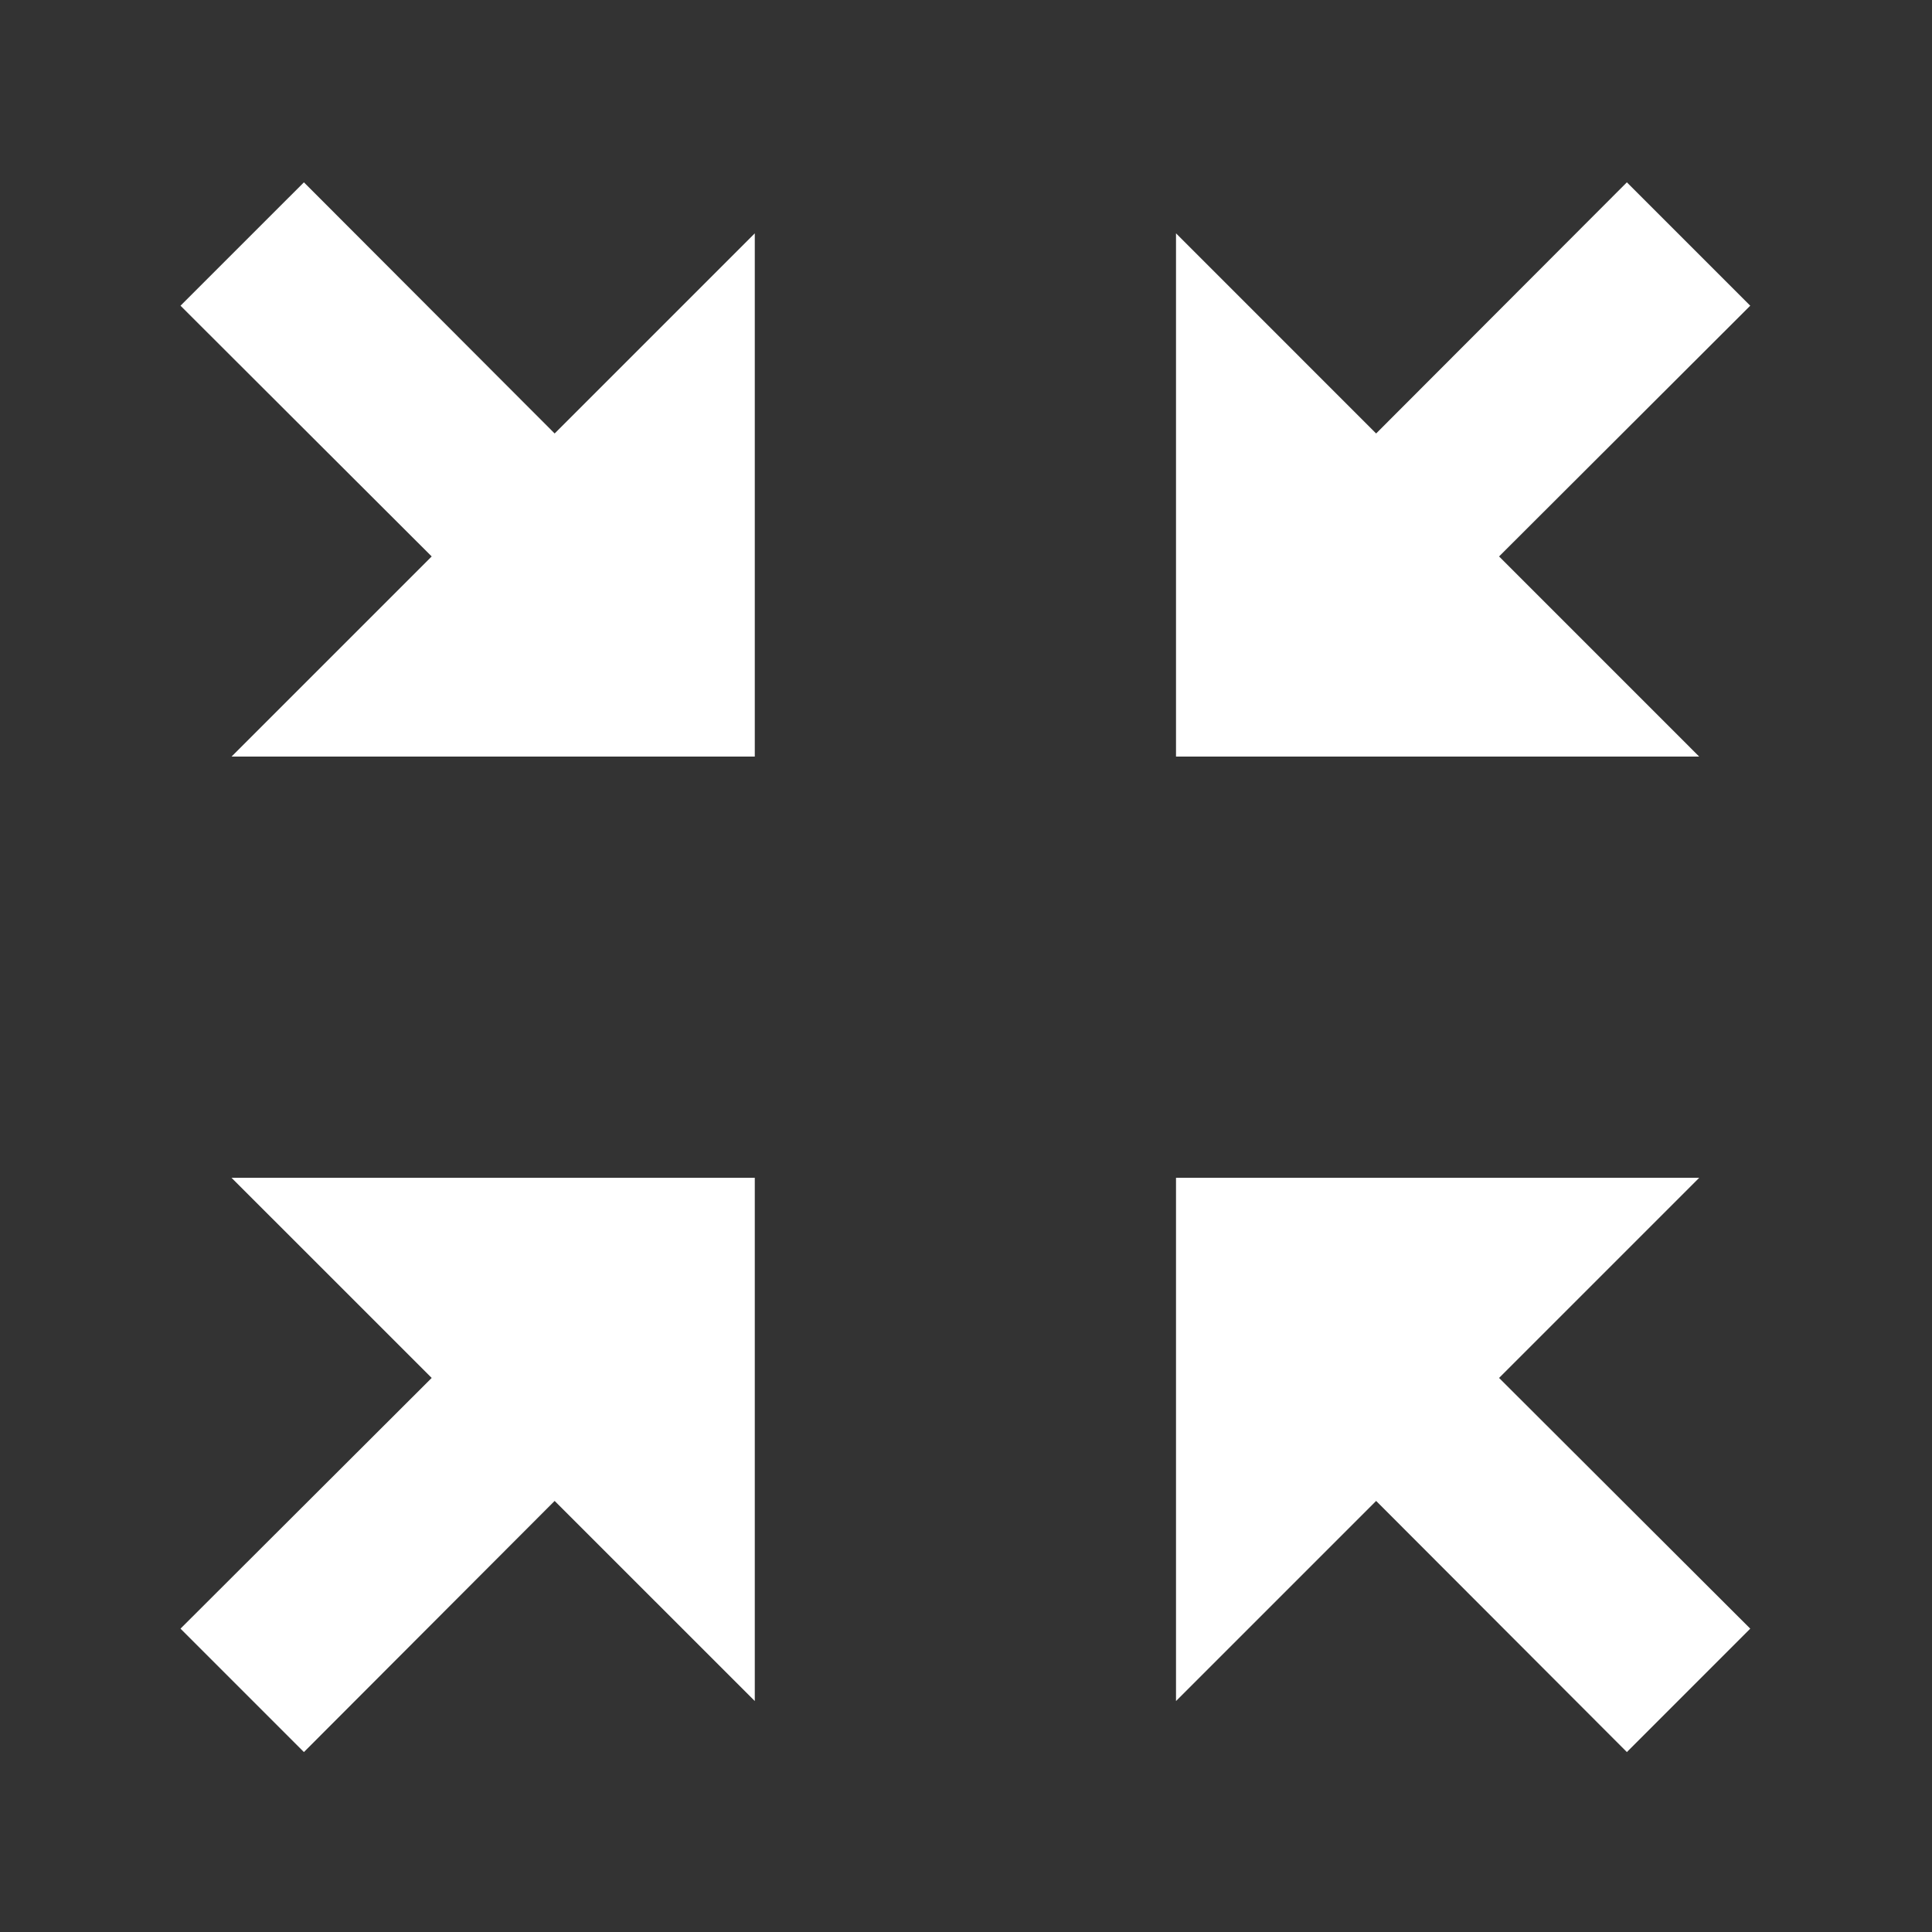
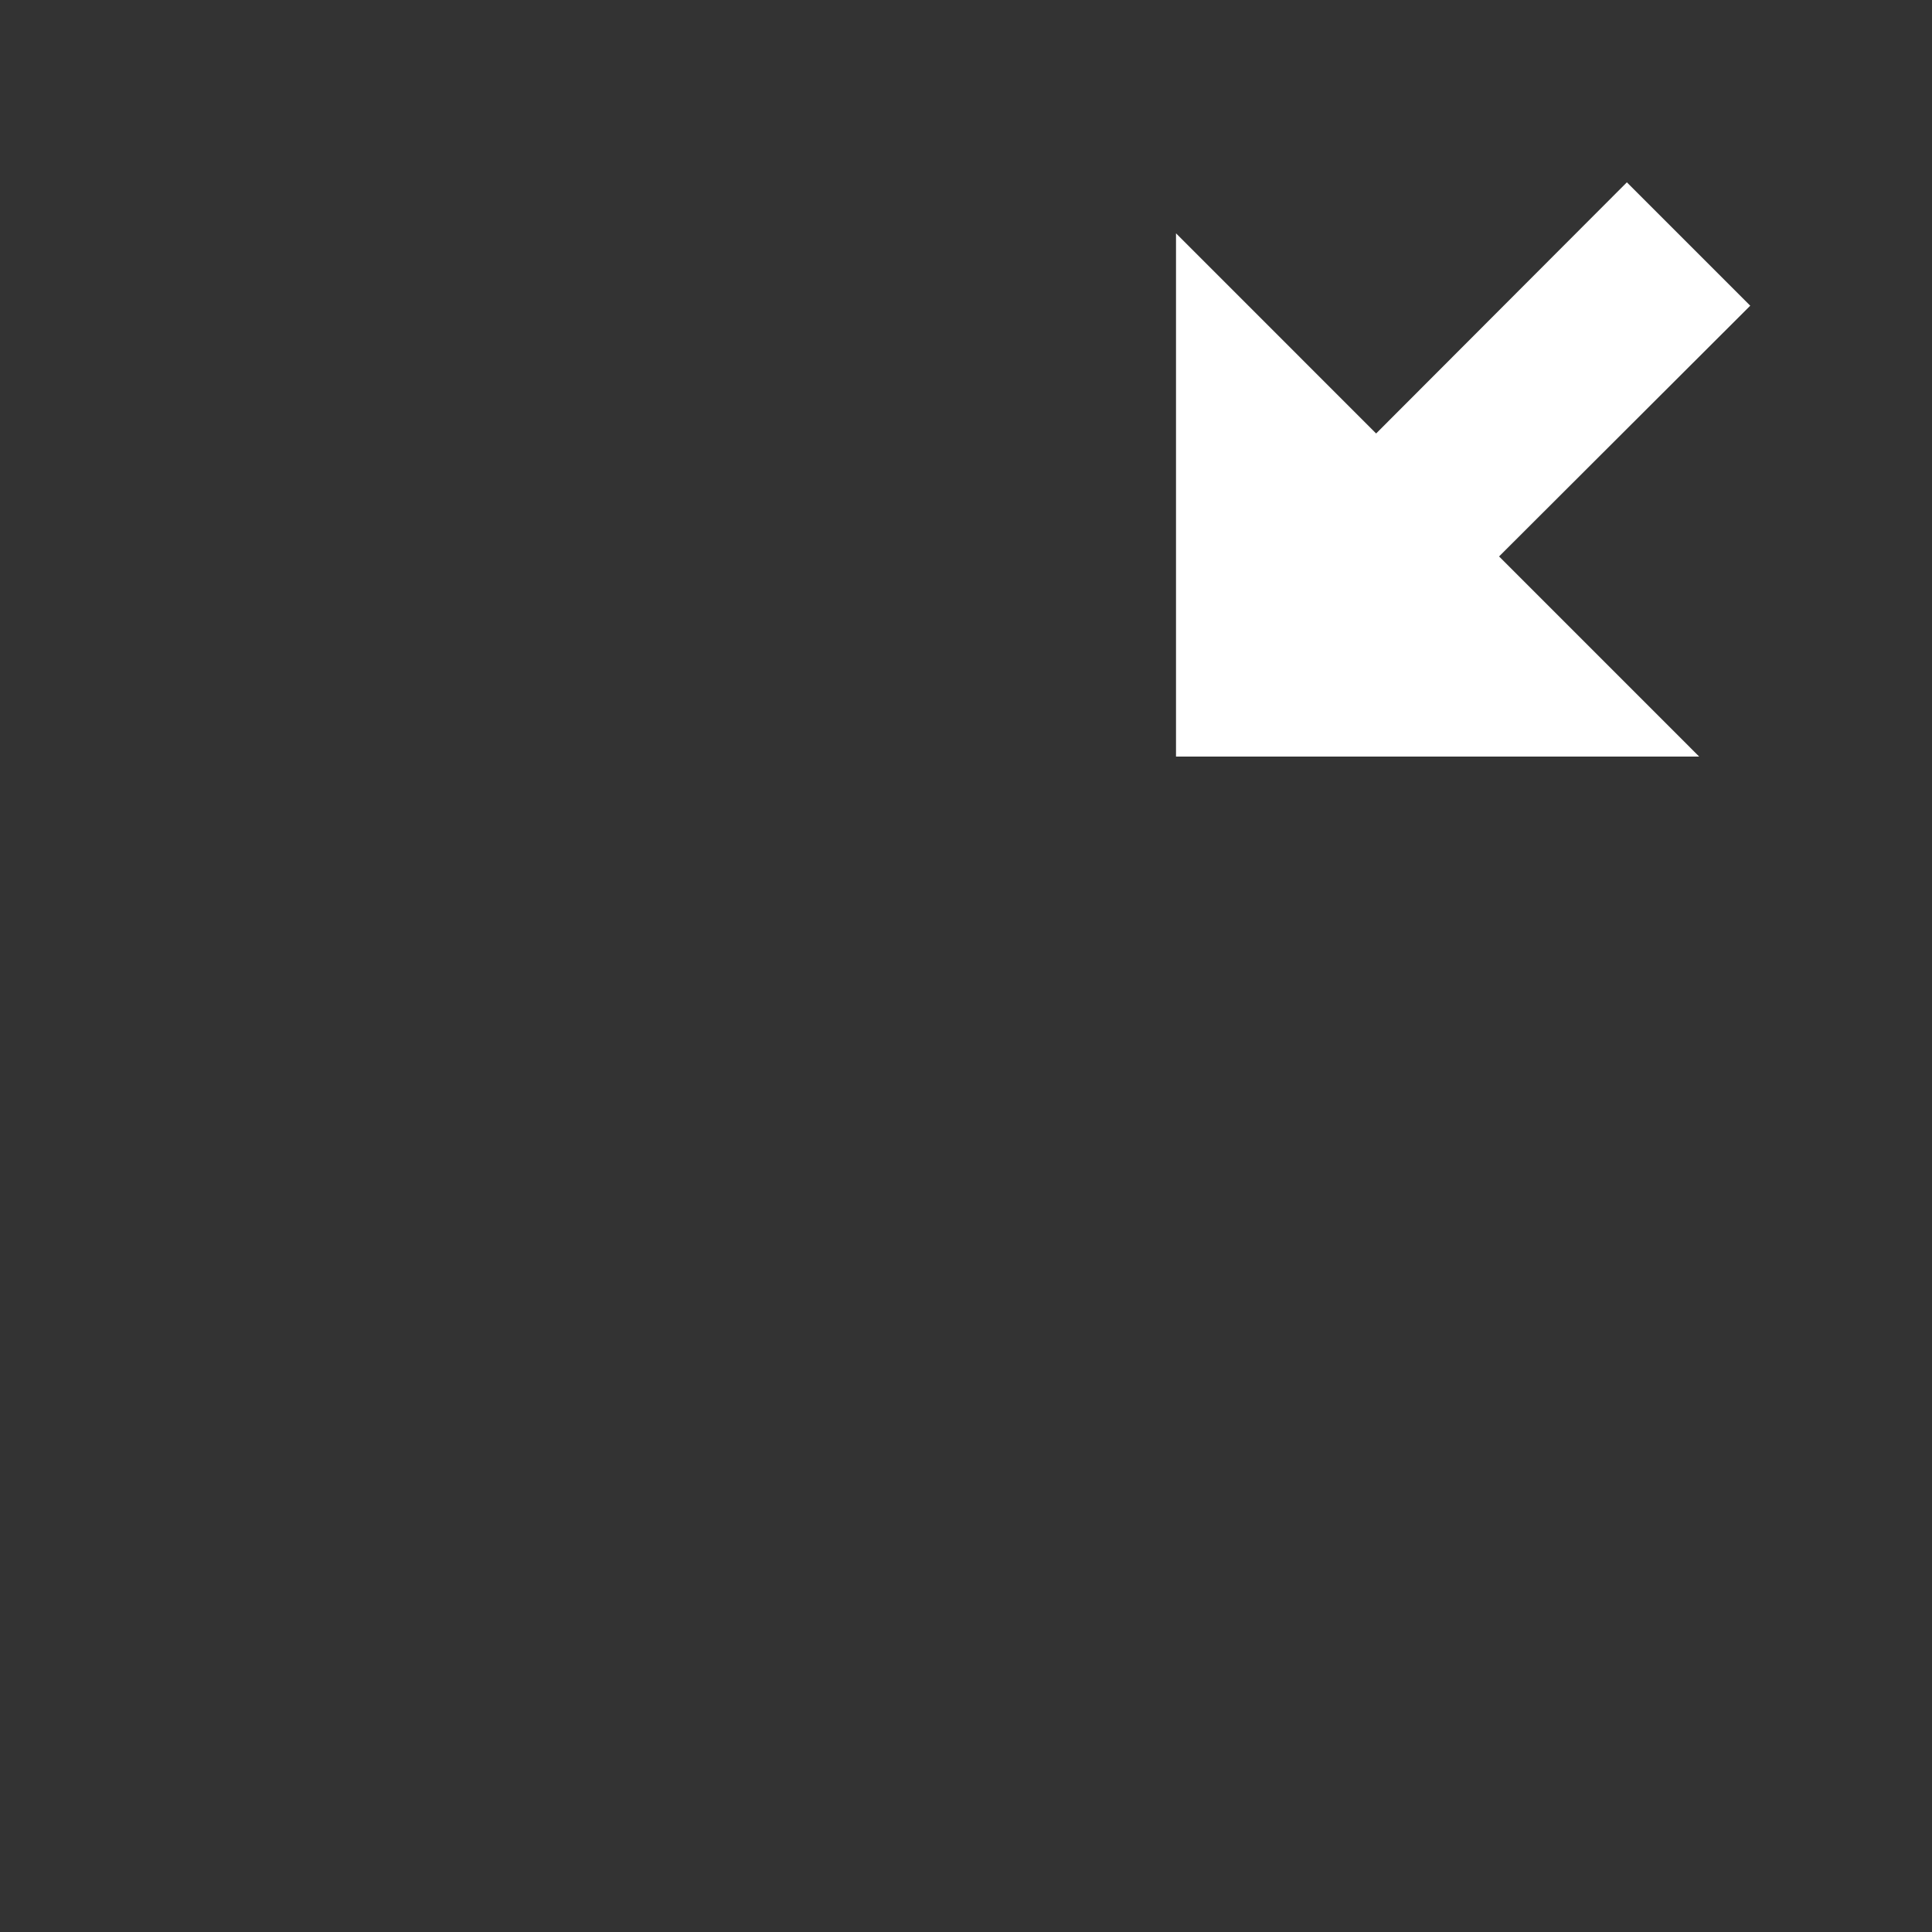
<svg xmlns="http://www.w3.org/2000/svg" version="1.1" id="Layer_2" x="0px" y="0px" width="120px" height="120px" viewBox="0 0 120 120" enable-background="new 0 0 120 120" xml:space="preserve">
  <rect x="0" y="0" width="120" height="120" fill="#333333" stroke="none" />
  <g>
    <g>
      <g>
-         <polygon fill="#FFFFFF" points="18.877,108.824 34.45,93.225 46.881,105.655 46.881,73.156 14.381,73.156 26.813,85.586      11.212,101.158    " />
-         <polygon fill="#FFFFFF" points="14.381,46.993 46.881,46.993 46.881,14.493 34.45,26.924 18.877,11.325 11.212,18.988      26.813,34.562    " />
        <polygon fill="#FFFFFF" points="105.54,46.993 93.11,34.562 108.711,18.988 101.048,11.325 85.474,26.924 73.044,14.493      73.044,46.993    " />
-         <polygon fill="#FFFFFF" points="101.048,108.824 108.711,101.158 93.11,85.586 105.54,73.156 73.044,73.156 73.044,105.655      85.474,93.225    " />
      </g>
    </g>
  </g>
</svg>